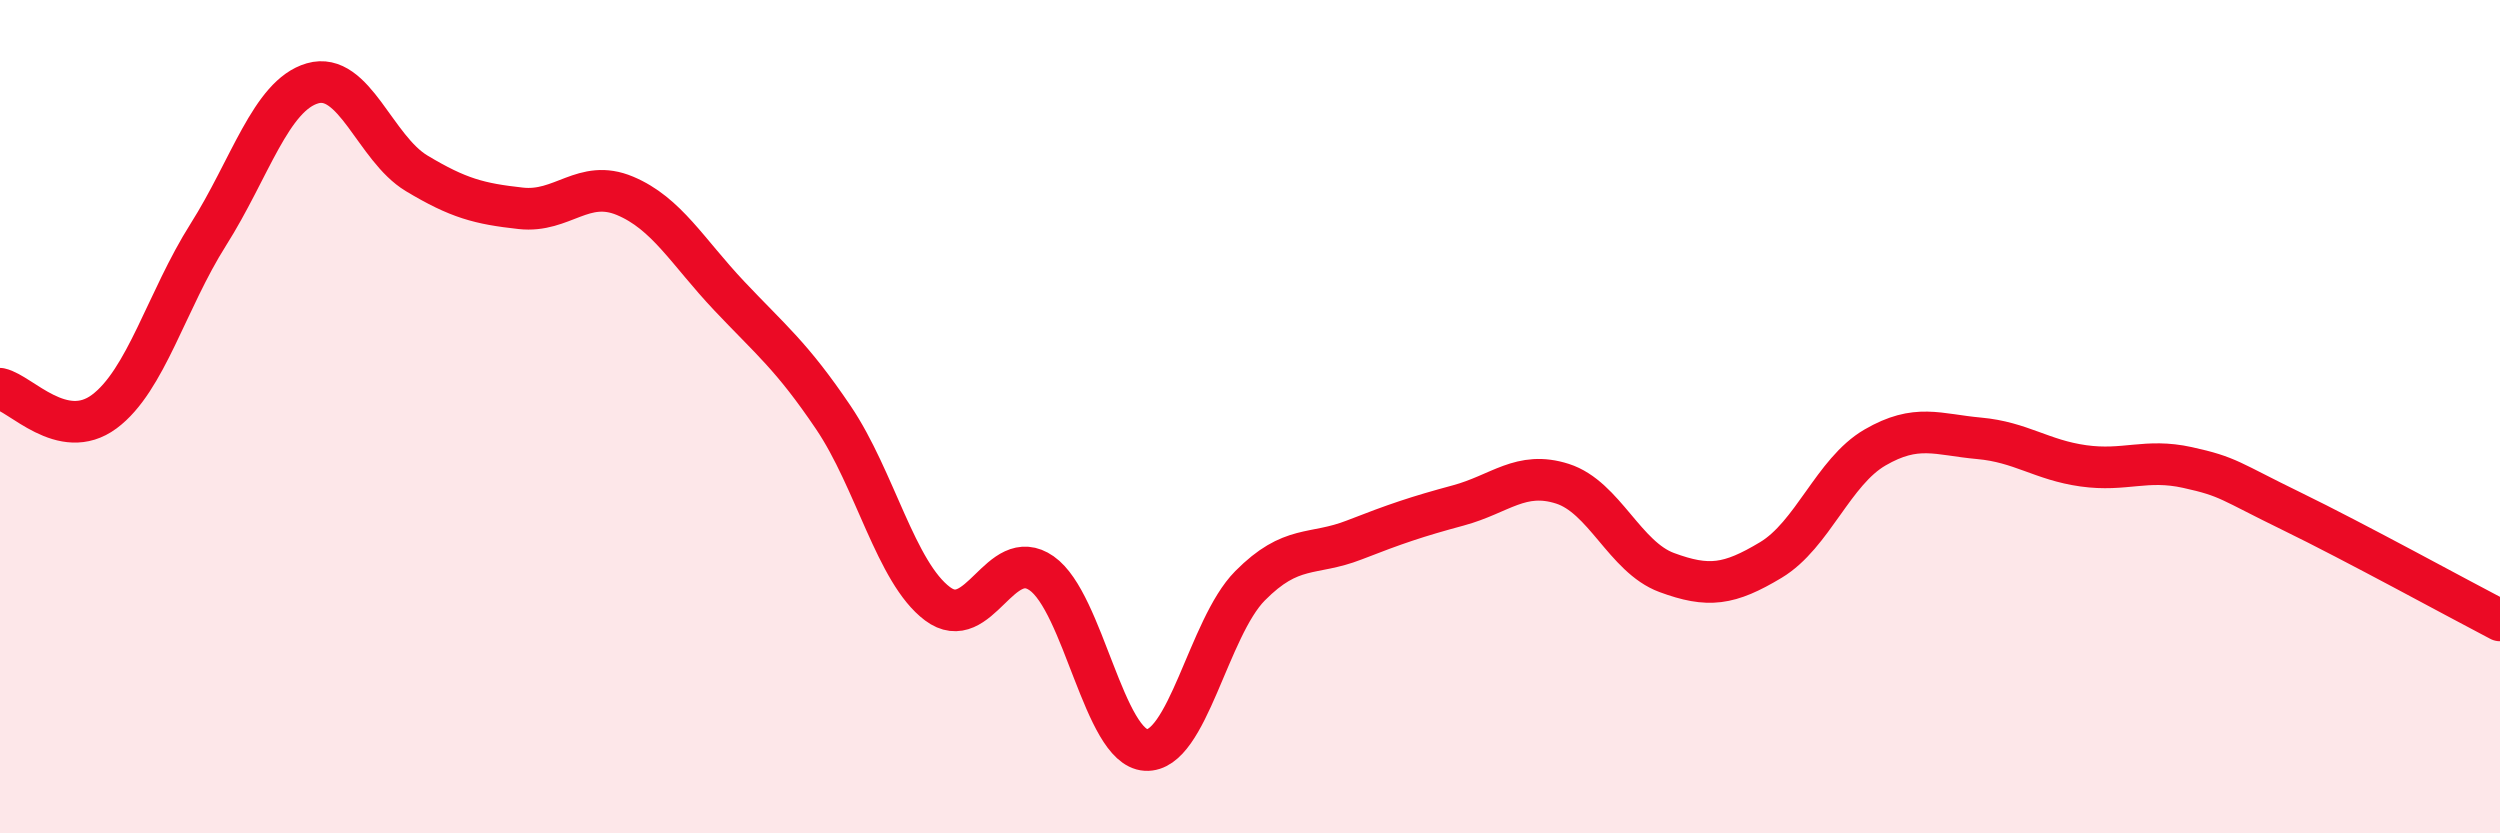
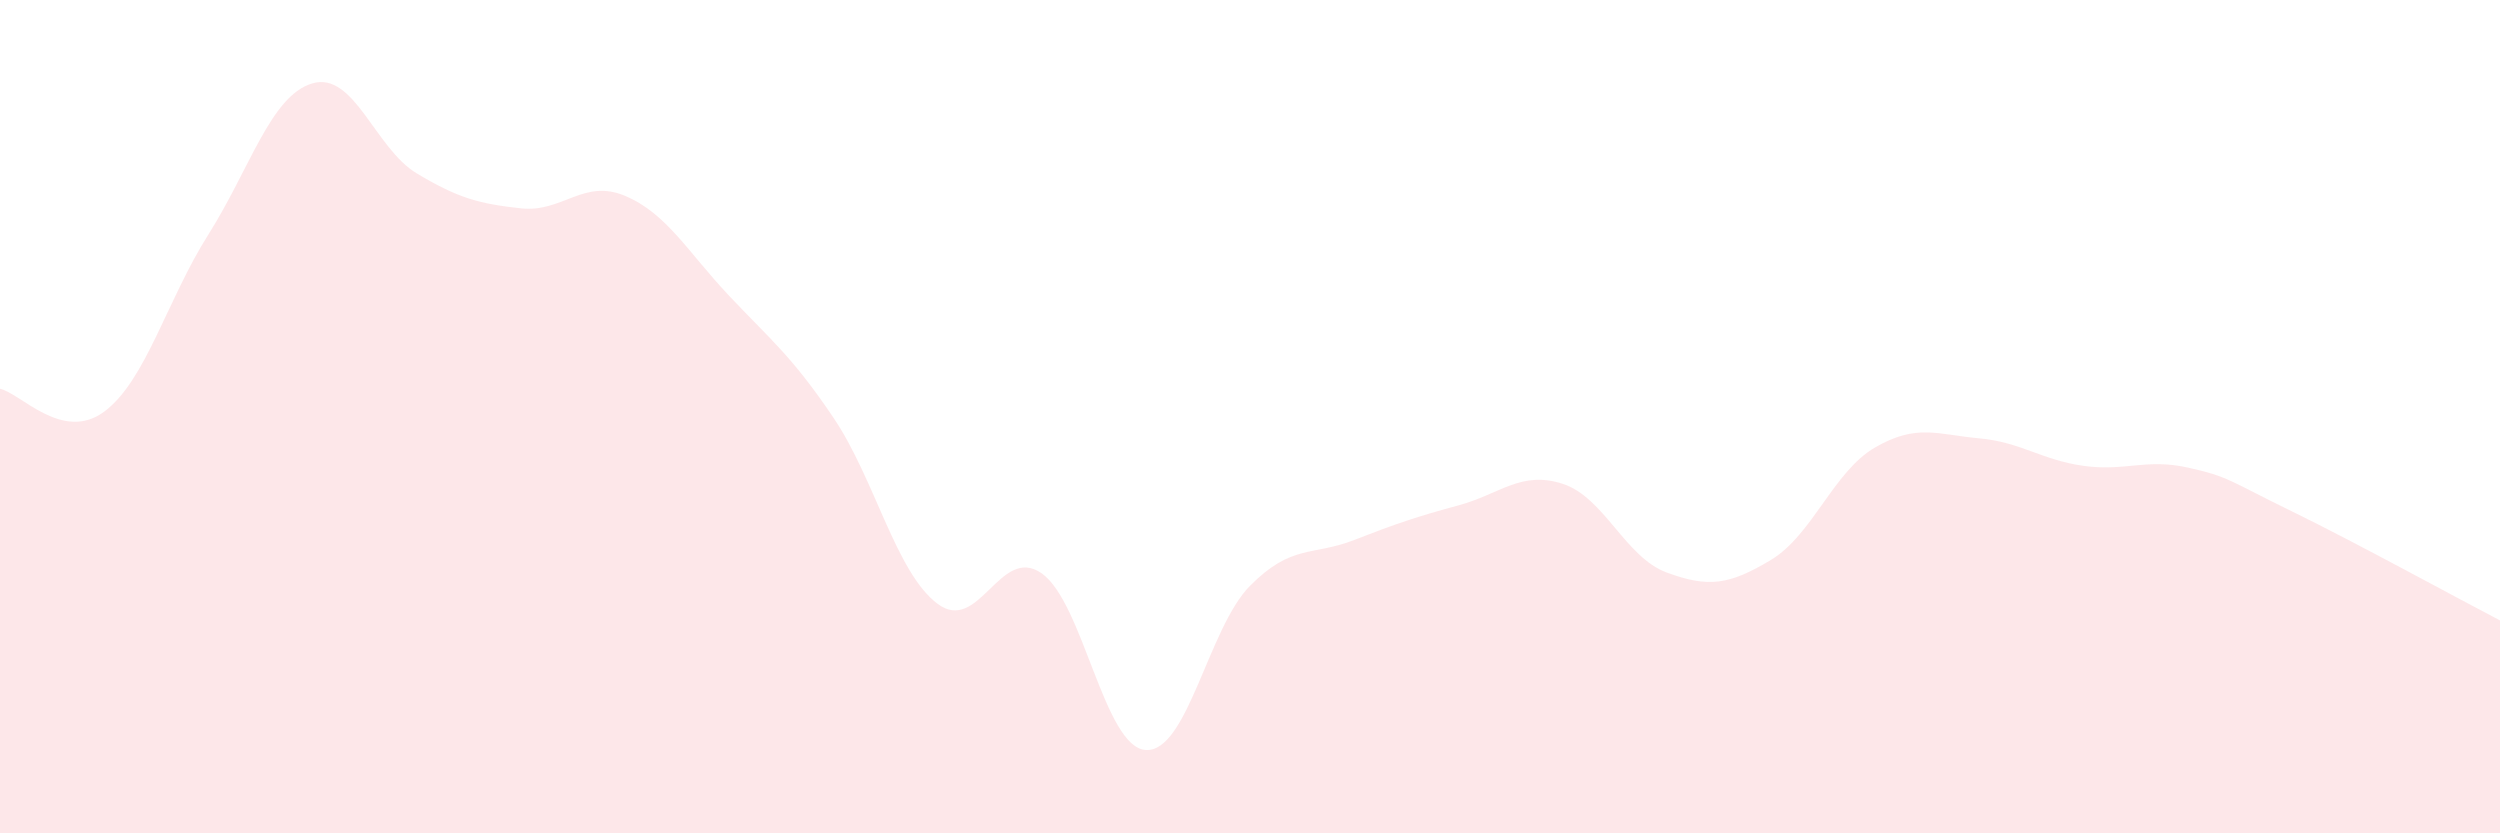
<svg xmlns="http://www.w3.org/2000/svg" width="60" height="20" viewBox="0 0 60 20">
  <path d="M 0,9.33 C 0.5,9.44 1.5,10.62 2.5,9.88 C 3.5,9.14 4,7.21 5,5.63 C 6,4.05 6.5,2.29 7.5,2 C 8.5,1.71 9,3.56 10,4.16 C 11,4.76 11.5,4.89 12.5,5 C 13.5,5.11 14,4.28 15,4.7 C 16,5.12 16.5,6.04 17.5,7.1 C 18.5,8.16 19,8.54 20,10.02 C 21,11.5 21.5,13.74 22.5,14.49 C 23.5,15.24 24,13.06 25,13.76 C 26,14.46 26.5,17.94 27.5,18 C 28.5,18.06 29,15.07 30,14.06 C 31,13.05 31.5,13.35 32.5,12.96 C 33.5,12.57 34,12.4 35,12.13 C 36,11.86 36.5,11.29 37.5,11.61 C 38.5,11.93 39,13.37 40,13.74 C 41,14.11 41.5,14.04 42.5,13.44 C 43.5,12.84 44,11.32 45,10.74 C 46,10.16 46.5,10.43 47.5,10.52 C 48.5,10.61 49,11.04 50,11.18 C 51,11.32 51.5,11 52.5,11.22 C 53.5,11.44 53.5,11.54 55,12.27 C 56.5,13 59,14.37 60,14.89L60 20L0 20Z" fill="#EB0A25" opacity="0.1" stroke-linecap="round" stroke-linejoin="round" />
-   <path d="M 0,9.33 C 0.5,9.44 1.5,10.62 2.5,9.88 C 3.5,9.14 4,7.21 5,5.63 C 6,4.05 6.5,2.29 7.5,2 C 8.5,1.71 9,3.56 10,4.16 C 11,4.76 11.5,4.89 12.5,5 C 13.5,5.11 14,4.28 15,4.7 C 16,5.12 16.5,6.04 17.5,7.1 C 18.5,8.16 19,8.54 20,10.02 C 21,11.5 21.5,13.74 22.5,14.49 C 23.5,15.24 24,13.06 25,13.76 C 26,14.46 26.5,17.94 27.5,18 C 28.5,18.06 29,15.07 30,14.06 C 31,13.05 31.5,13.35 32.5,12.96 C 33.5,12.57 34,12.4 35,12.13 C 36,11.86 36.5,11.29 37.5,11.61 C 38.5,11.93 39,13.37 40,13.74 C 41,14.11 41.5,14.04 42.5,13.44 C 43.5,12.84 44,11.32 45,10.74 C 46,10.16 46.5,10.43 47.5,10.52 C 48.5,10.61 49,11.04 50,11.18 C 51,11.32 51.5,11 52.5,11.22 C 53.5,11.44 53.5,11.54 55,12.27 C 56.5,13 59,14.37 60,14.89" stroke="#EB0A25" stroke-width="1" fill="none" stroke-linecap="round" stroke-linejoin="round" />
</svg>